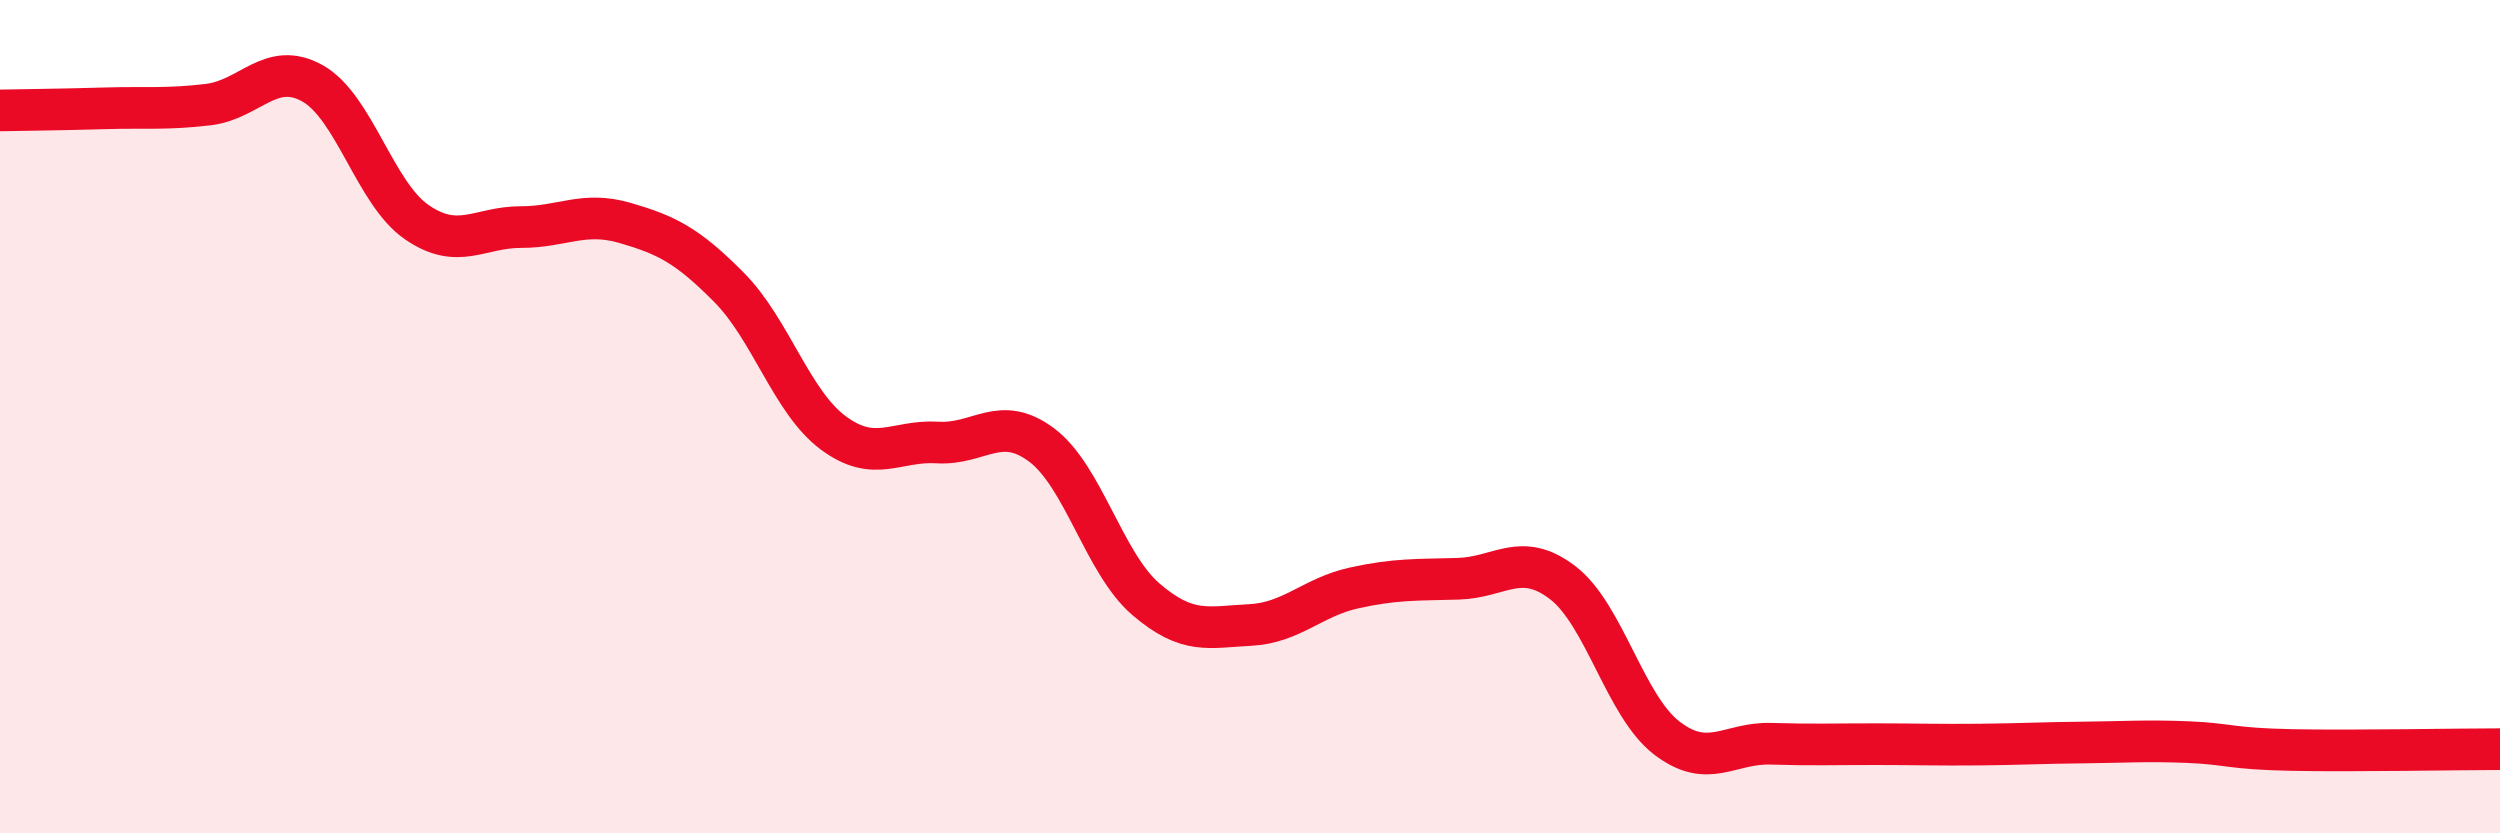
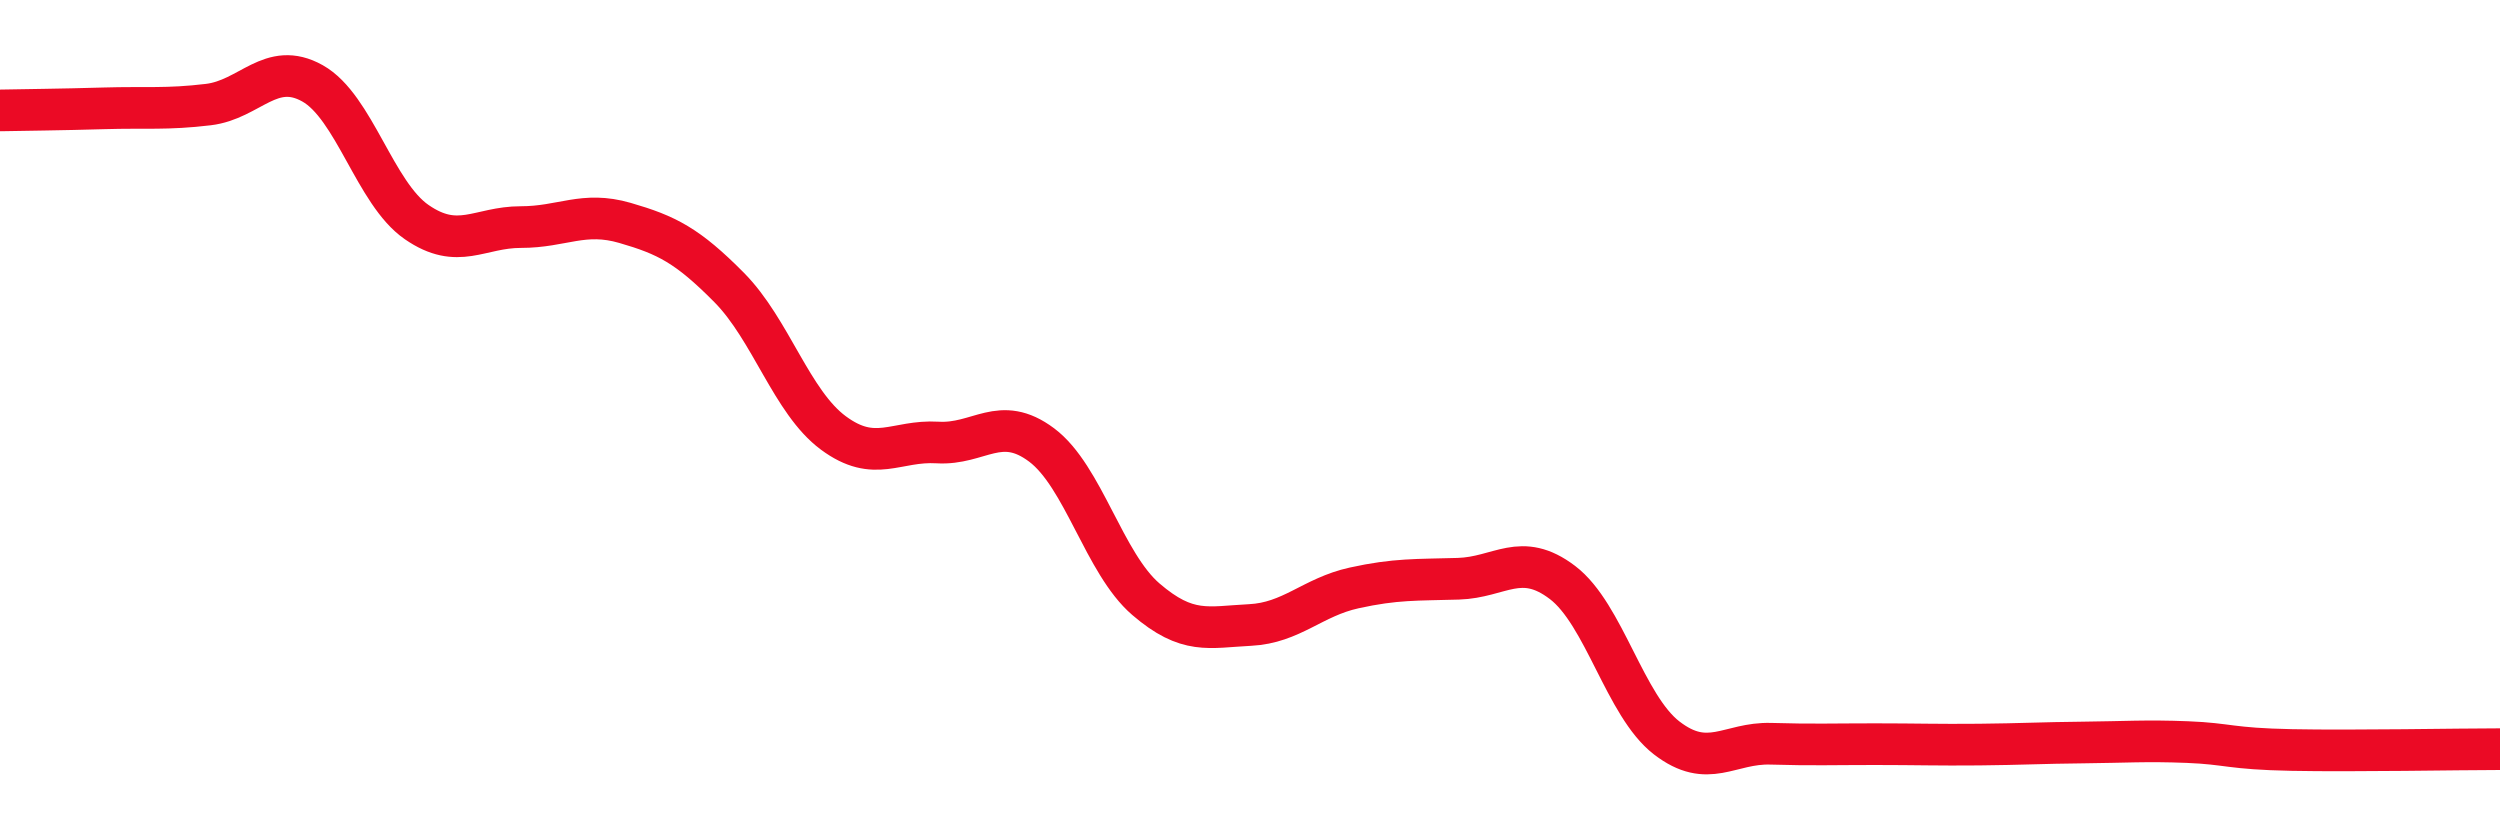
<svg xmlns="http://www.w3.org/2000/svg" width="60" height="20" viewBox="0 0 60 20">
-   <path d="M 0,2.65 C 0.5,2.64 1.5,2.63 2.5,2.6 C 3.5,2.57 4,2.63 5,2.51 C 6,2.39 6.5,1.44 7.5,2 C 8.5,2.56 9,4.64 10,5.33 C 11,6.02 11.5,5.45 12.5,5.45 C 13.5,5.45 14,5.06 15,5.35 C 16,5.64 16.5,5.89 17.5,6.9 C 18.5,7.91 19,9.65 20,10.39 C 21,11.13 21.5,10.56 22.5,10.62 C 23.5,10.68 24,9.93 25,10.68 C 26,11.43 26.5,13.52 27.5,14.38 C 28.5,15.24 29,15.05 30,15 C 31,14.95 31.5,14.33 32.5,14.11 C 33.5,13.89 34,13.92 35,13.89 C 36,13.86 36.5,13.22 37.5,13.98 C 38.5,14.74 39,16.94 40,17.71 C 41,18.48 41.5,17.82 42.5,17.85 C 43.5,17.88 44,17.86 45,17.86 C 46,17.86 46.5,17.88 47.5,17.87 C 48.5,17.86 49,17.83 50,17.82 C 51,17.81 51.5,17.77 52.5,17.81 C 53.5,17.85 53.5,17.97 55,18 C 56.5,18.03 59,17.98 60,17.98L60 20L0 20Z" fill="#EB0A25" opacity="0.1" stroke-linecap="round" stroke-linejoin="round" />
  <path d="M 0,2.65 C 0.5,2.64 1.5,2.63 2.5,2.6 C 3.5,2.57 4,2.63 5,2.51 C 6,2.39 6.5,1.44 7.5,2 C 8.5,2.56 9,4.64 10,5.33 C 11,6.02 11.5,5.45 12.5,5.45 C 13.5,5.45 14,5.06 15,5.35 C 16,5.64 16.5,5.89 17.5,6.9 C 18.5,7.91 19,9.65 20,10.39 C 21,11.13 21.5,10.56 22.5,10.62 C 23.5,10.68 24,9.93 25,10.68 C 26,11.43 26.5,13.52 27.5,14.38 C 28.5,15.24 29,15.05 30,15 C 31,14.95 31.5,14.33 32.5,14.11 C 33.5,13.89 34,13.92 35,13.89 C 36,13.86 36.5,13.22 37.5,13.98 C 38.5,14.74 39,16.94 40,17.71 C 41,18.48 41.5,17.82 42.5,17.85 C 43.5,17.88 44,17.86 45,17.86 C 46,17.86 46.5,17.88 47.5,17.87 C 48.5,17.86 49,17.83 50,17.82 C 51,17.81 51.5,17.77 52.5,17.81 C 53.5,17.85 53.5,17.97 55,18 C 56.5,18.03 59,17.98 60,17.98" stroke="#EB0A25" stroke-width="1" fill="none" stroke-linecap="round" stroke-linejoin="round" />
</svg>